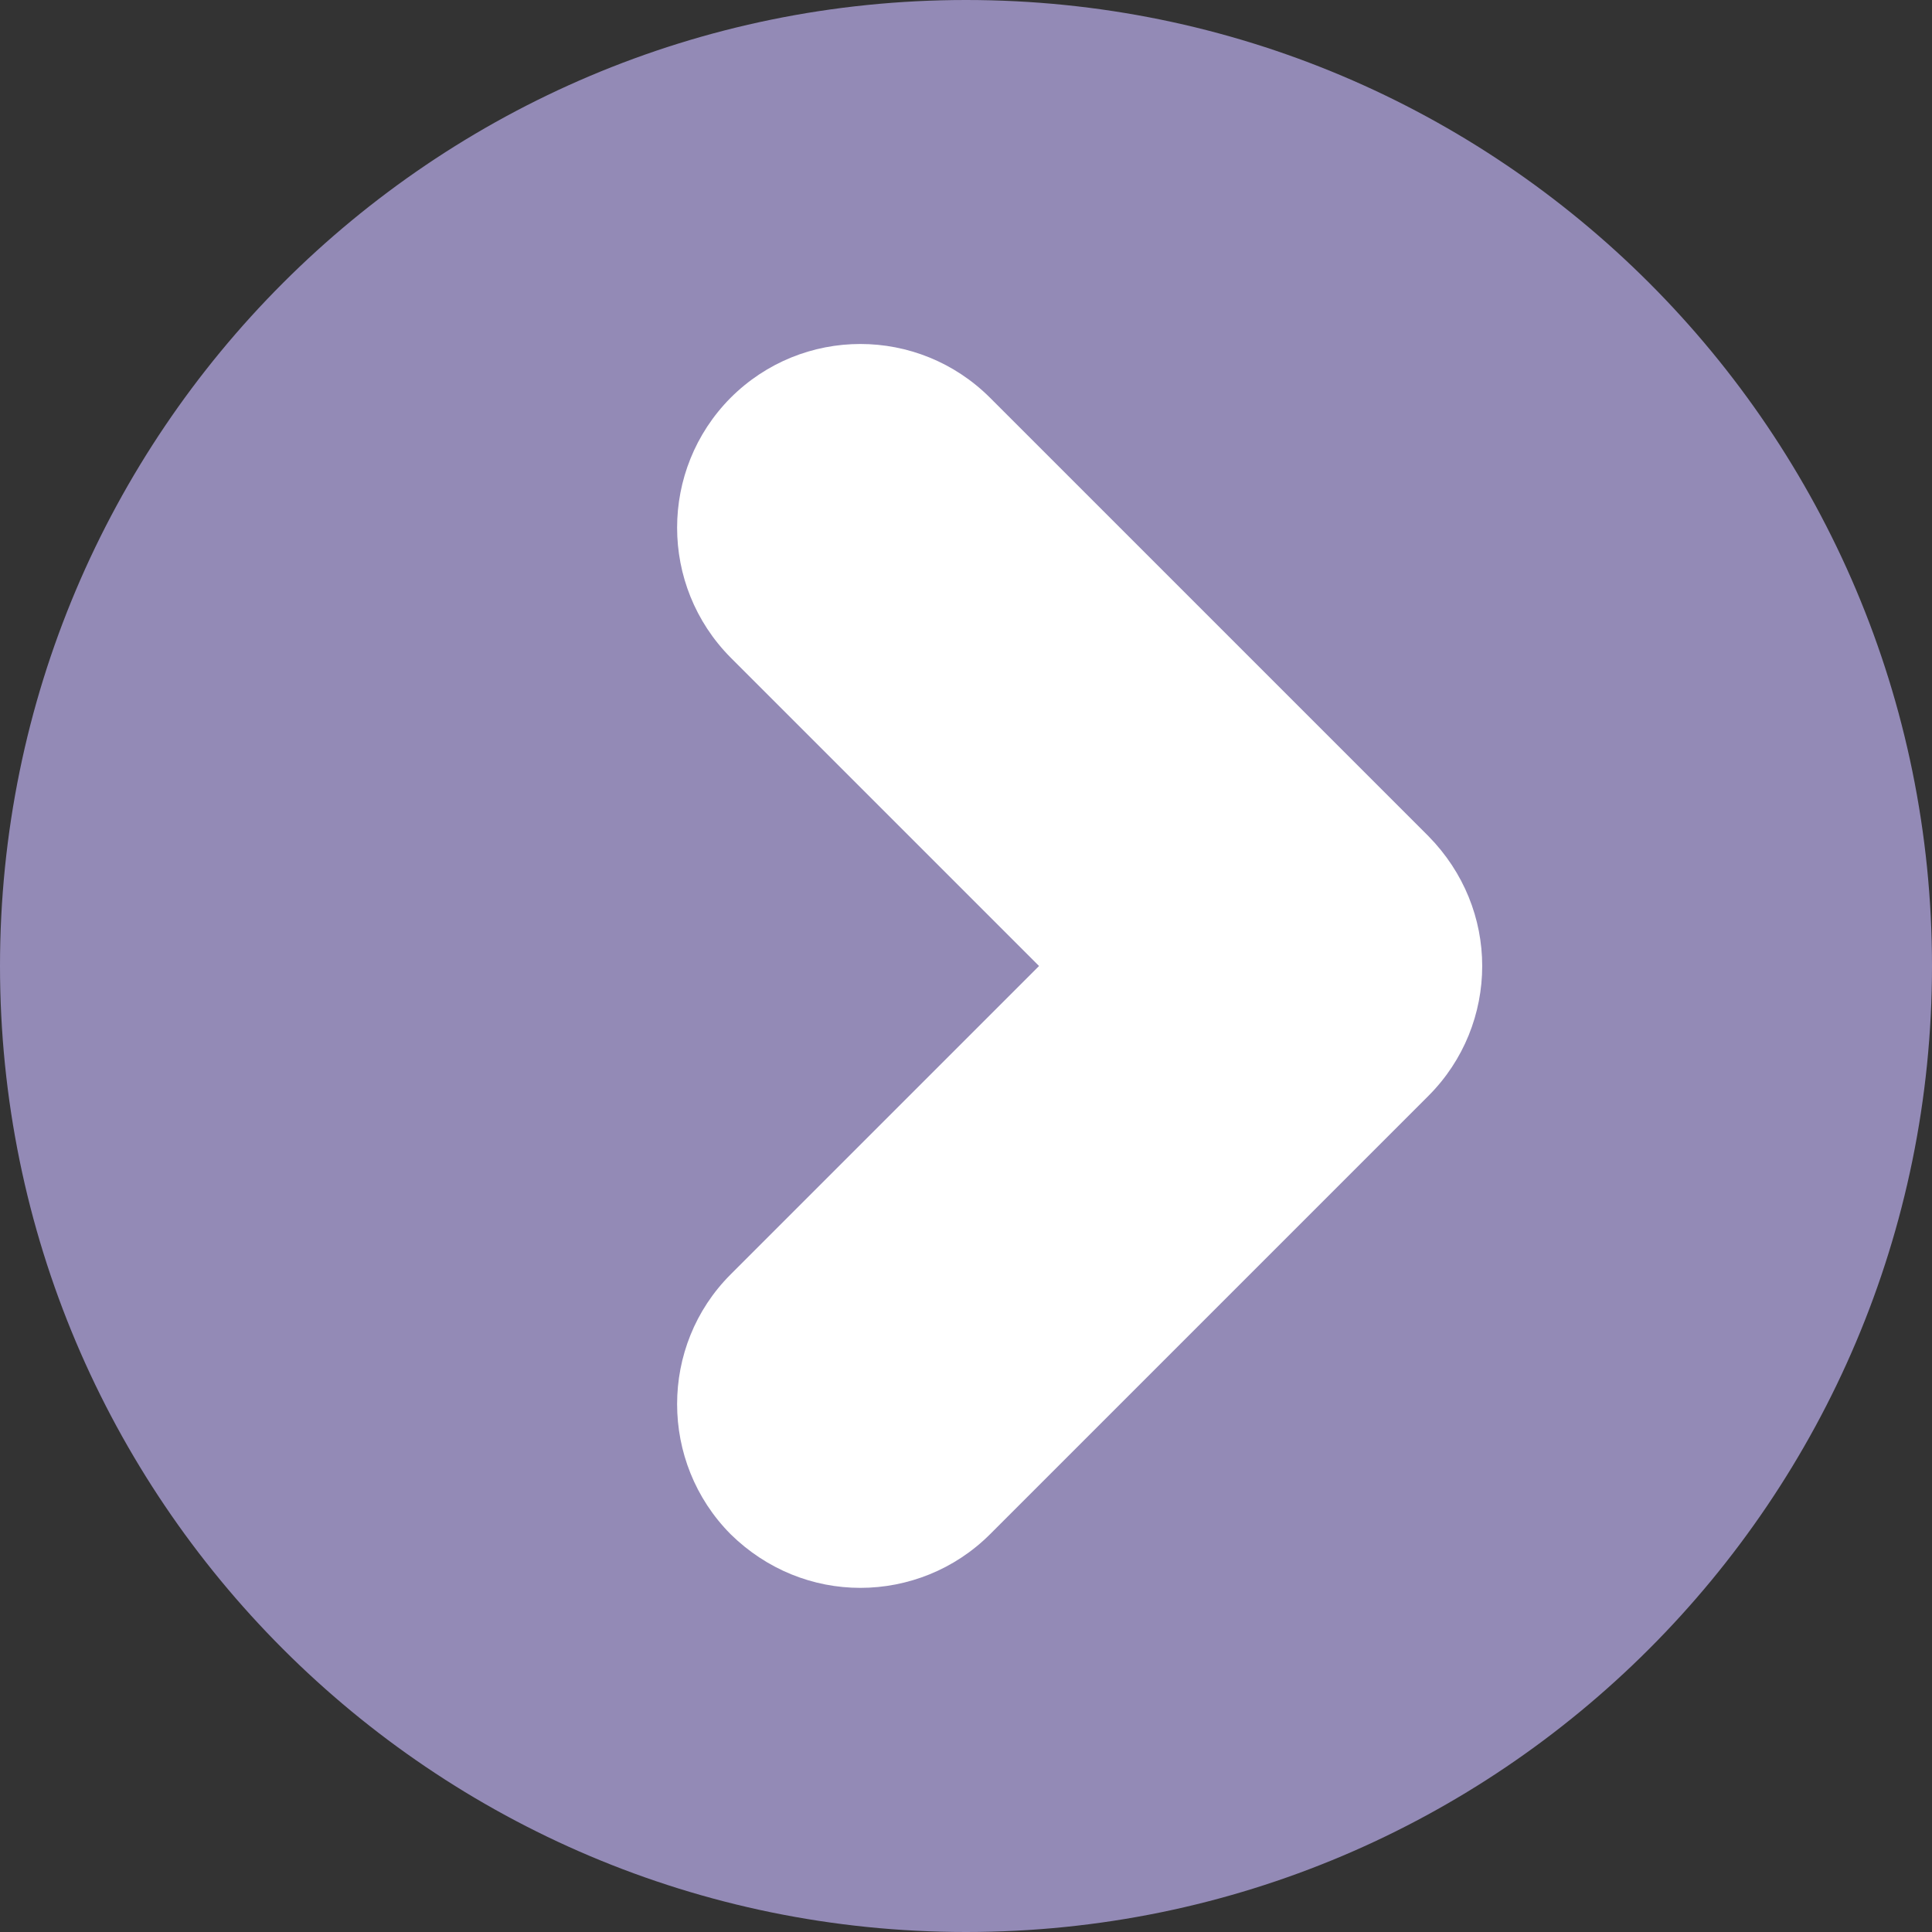
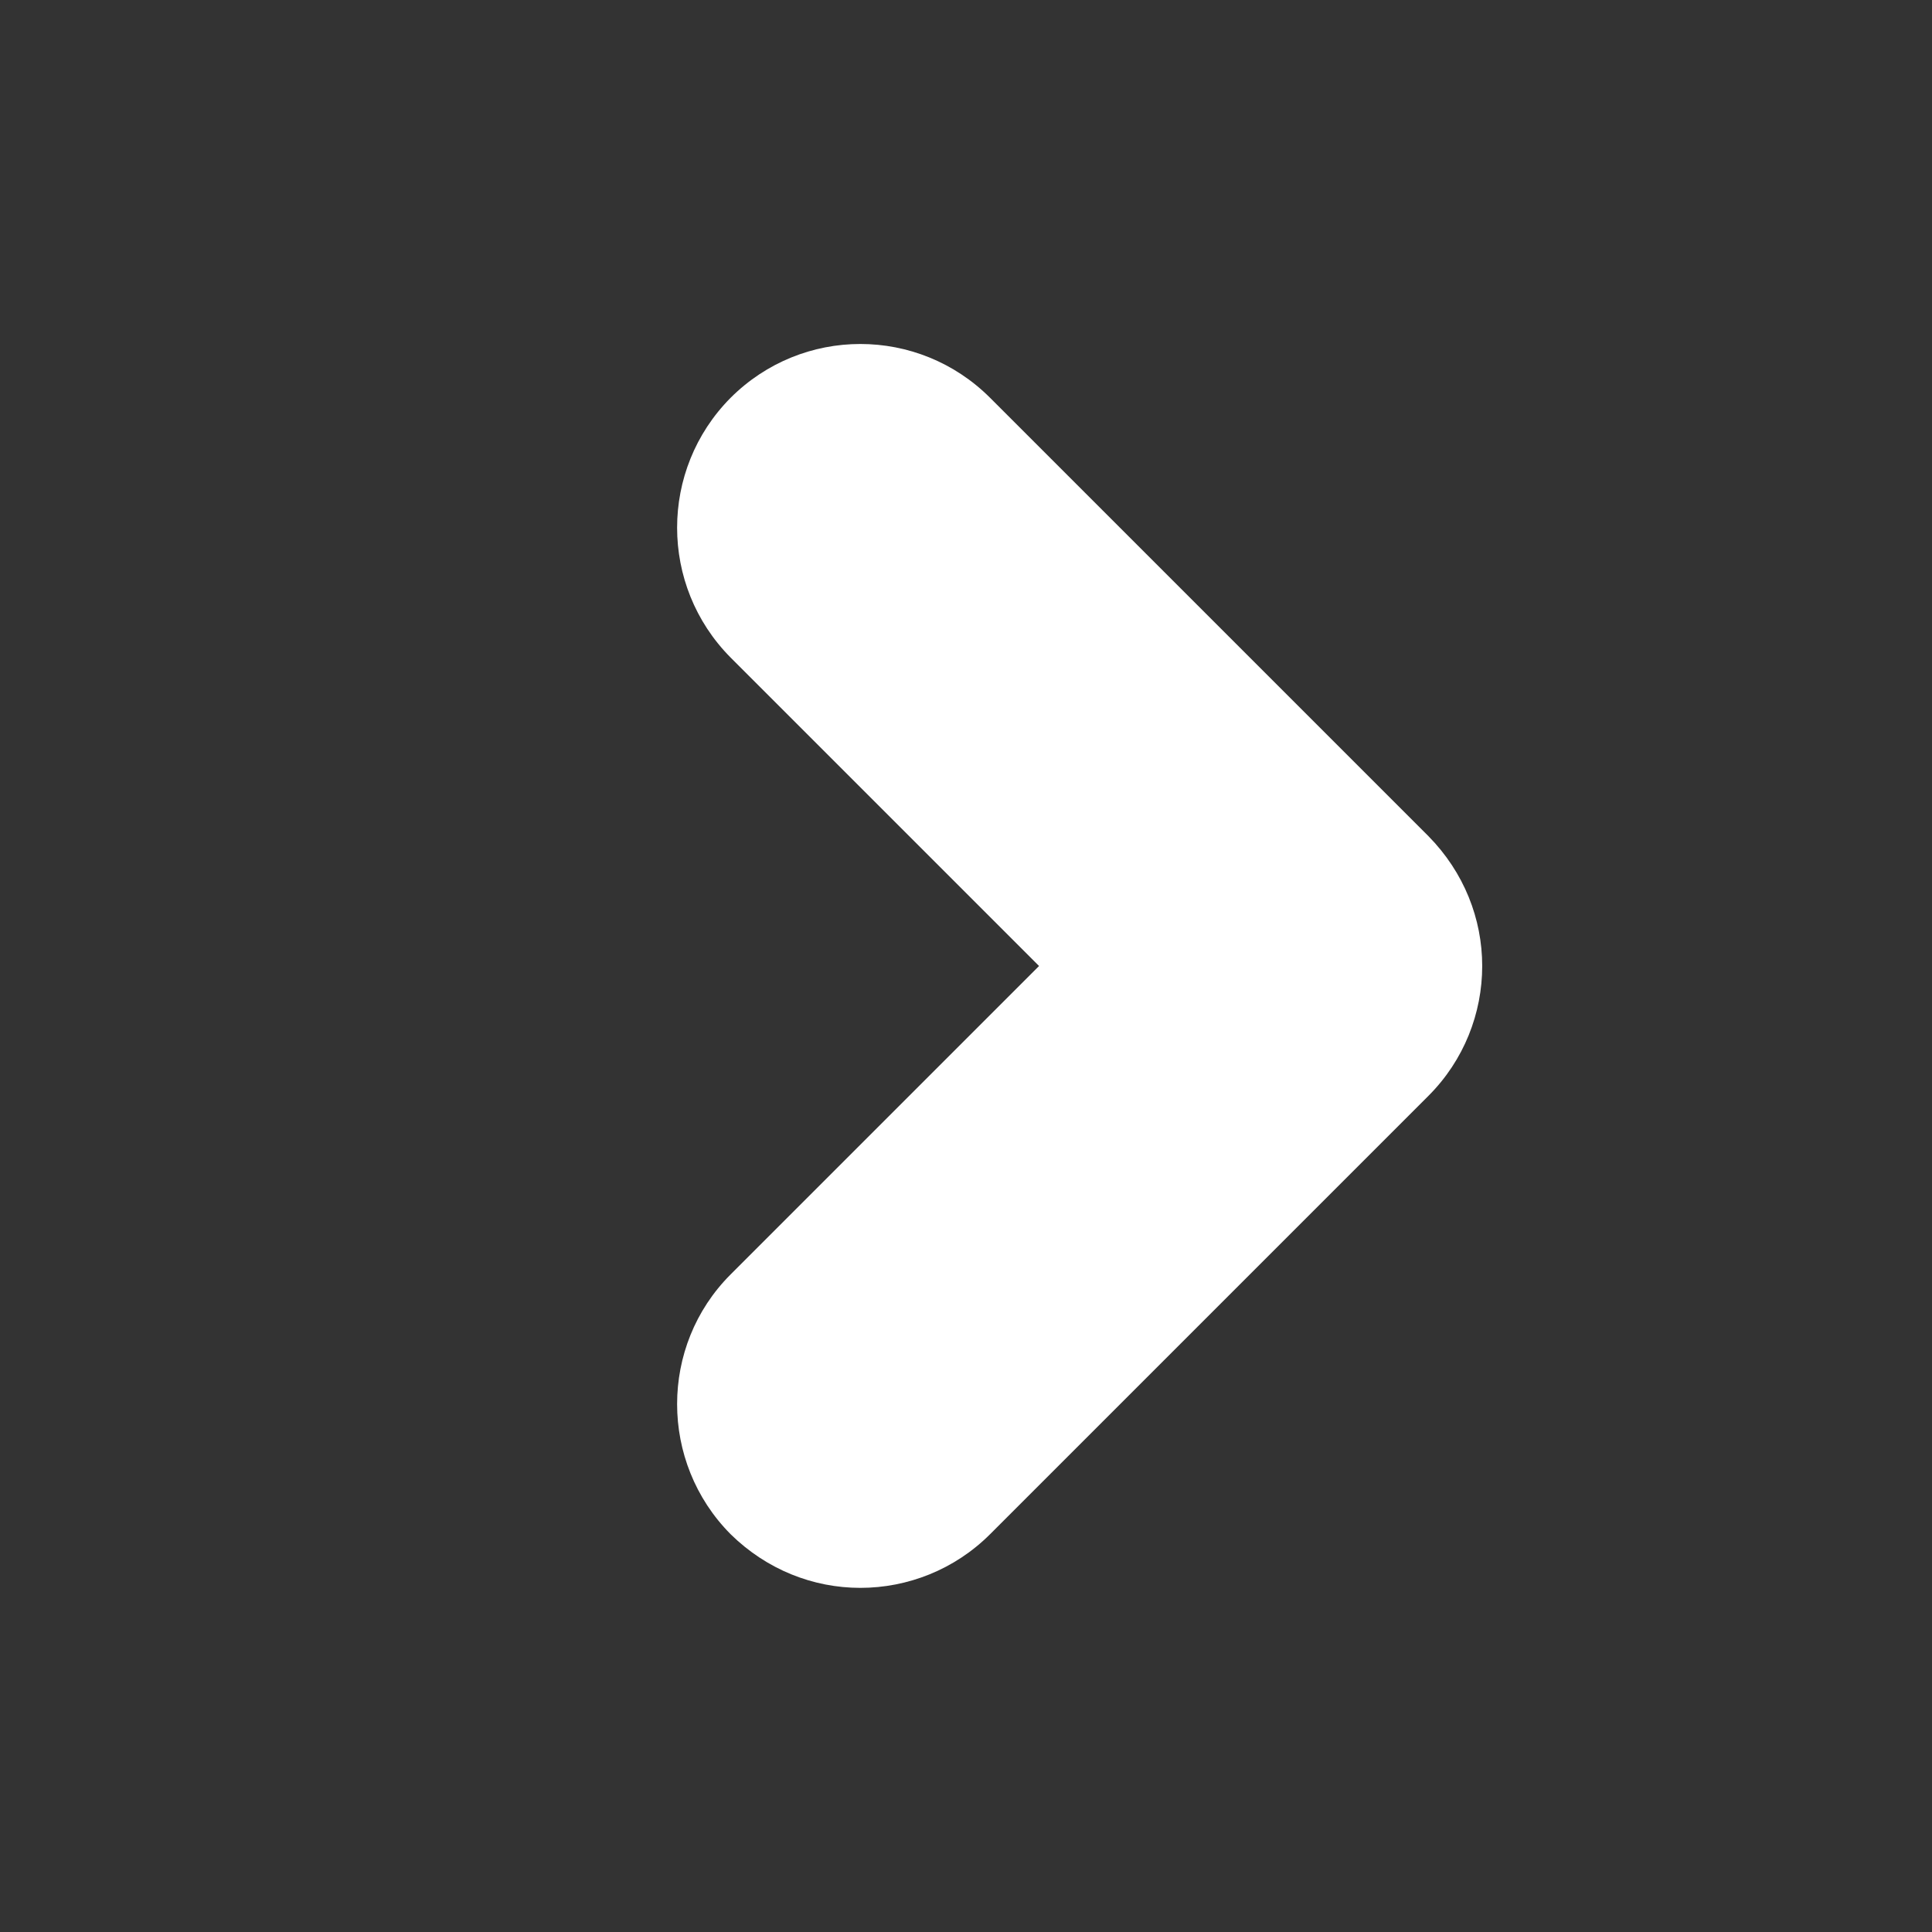
<svg xmlns="http://www.w3.org/2000/svg" id="_レイヤー_1" data-name="レイヤー 1" viewBox="0 0 32 32">
  <rect x="0" y="0" width="32" height="32" fill="#333333" stroke="none" />
  <defs>
    <style>
      .cls-1 {
        fill: #938ab6;
      }

      .cls-1, .cls-2 {
        stroke-width: 0px;
      }

      .cls-2 {
        fill: #fff;
      }
    </style>
  </defs>
-   <path class="cls-1" d="M32,16c0,8.83-7.16,16-16,16S0,24.83,0,16,7.16,0,16,0s16,7.16,16,16Z" />
  <path class="cls-2" d="M23.66,13.85l-7.26-7.26c-1.19-1.19-3.11-1.19-4.3,0-1.18,1.19-1.18,3.11,0,4.3l5.11,5.11-5.11,5.11c-1.18,1.18-1.18,3.11,0,4.3.6.59,1.37.89,2.15.89s1.56-.3,2.15-.89l7.26-7.26c.59-.59.89-1.37.89-2.15s-.3-1.55-.89-2.15Z" />
</svg>